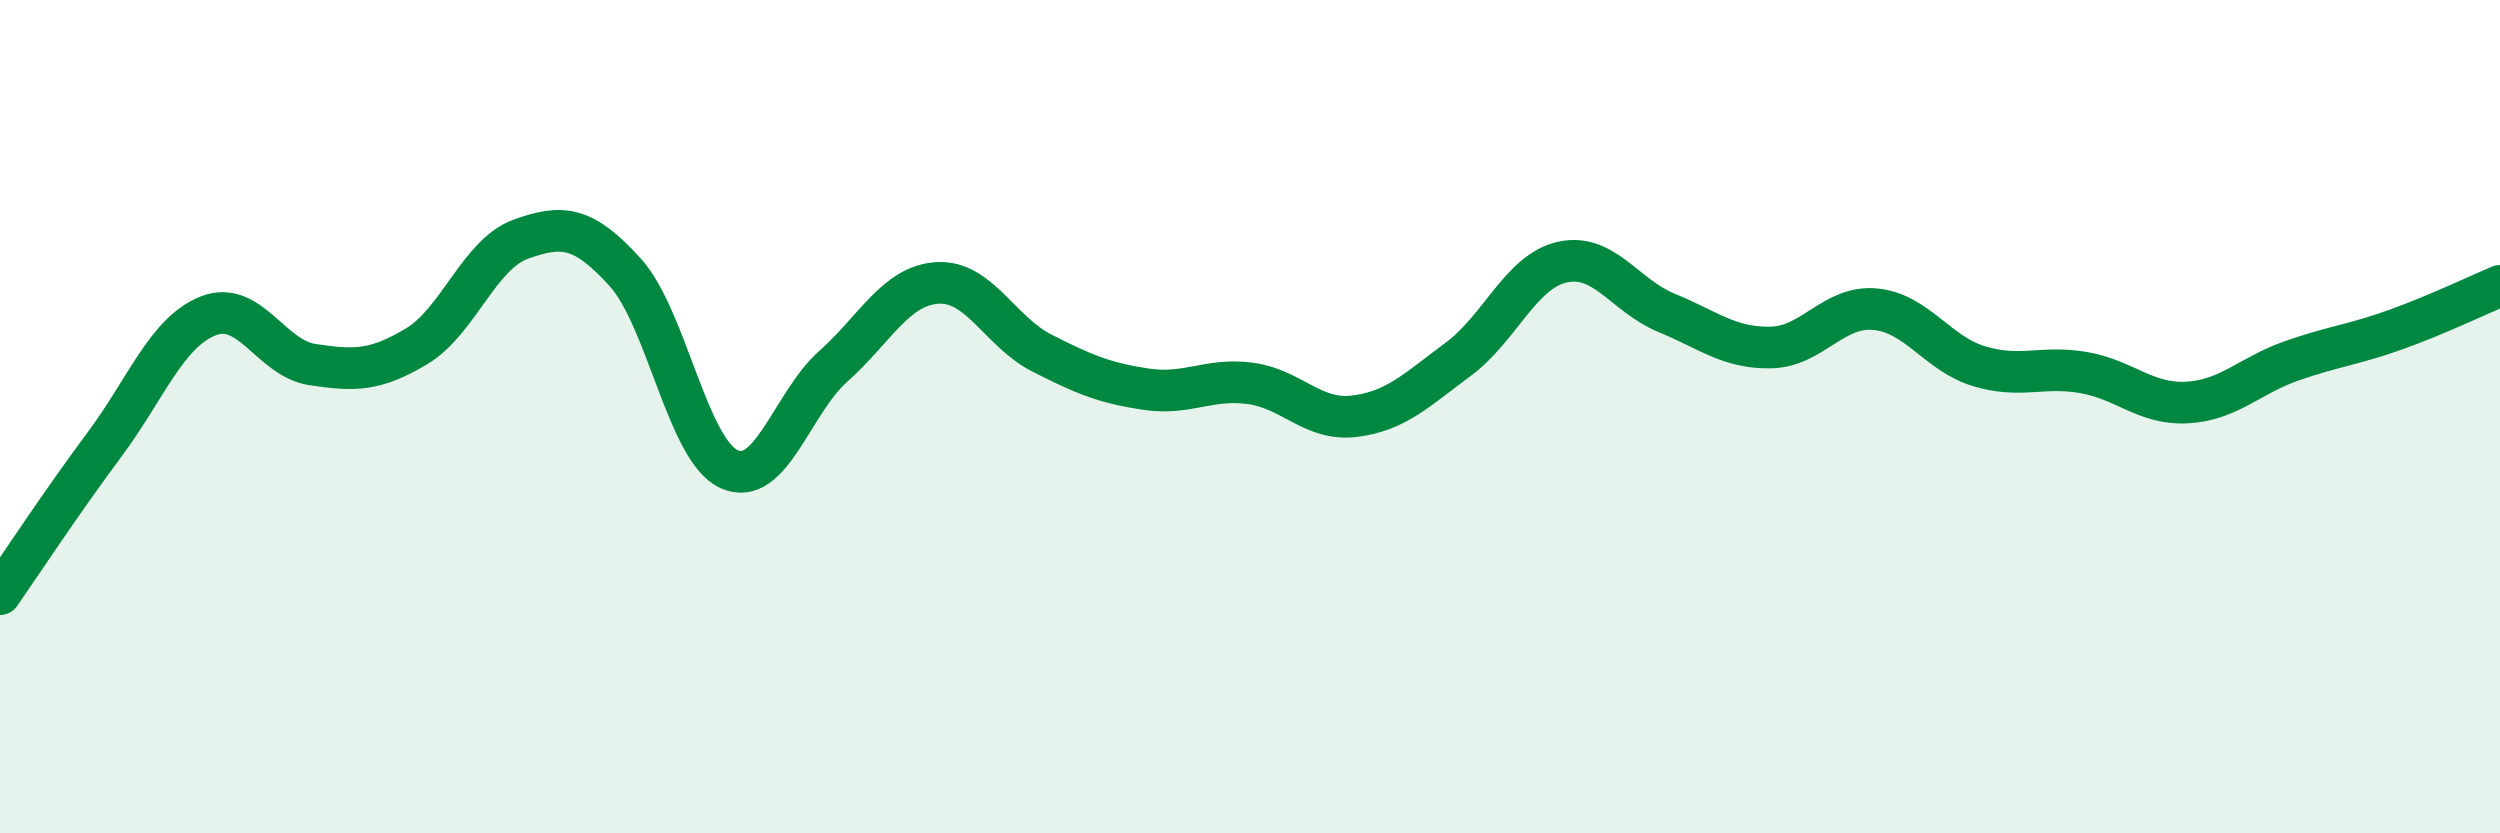
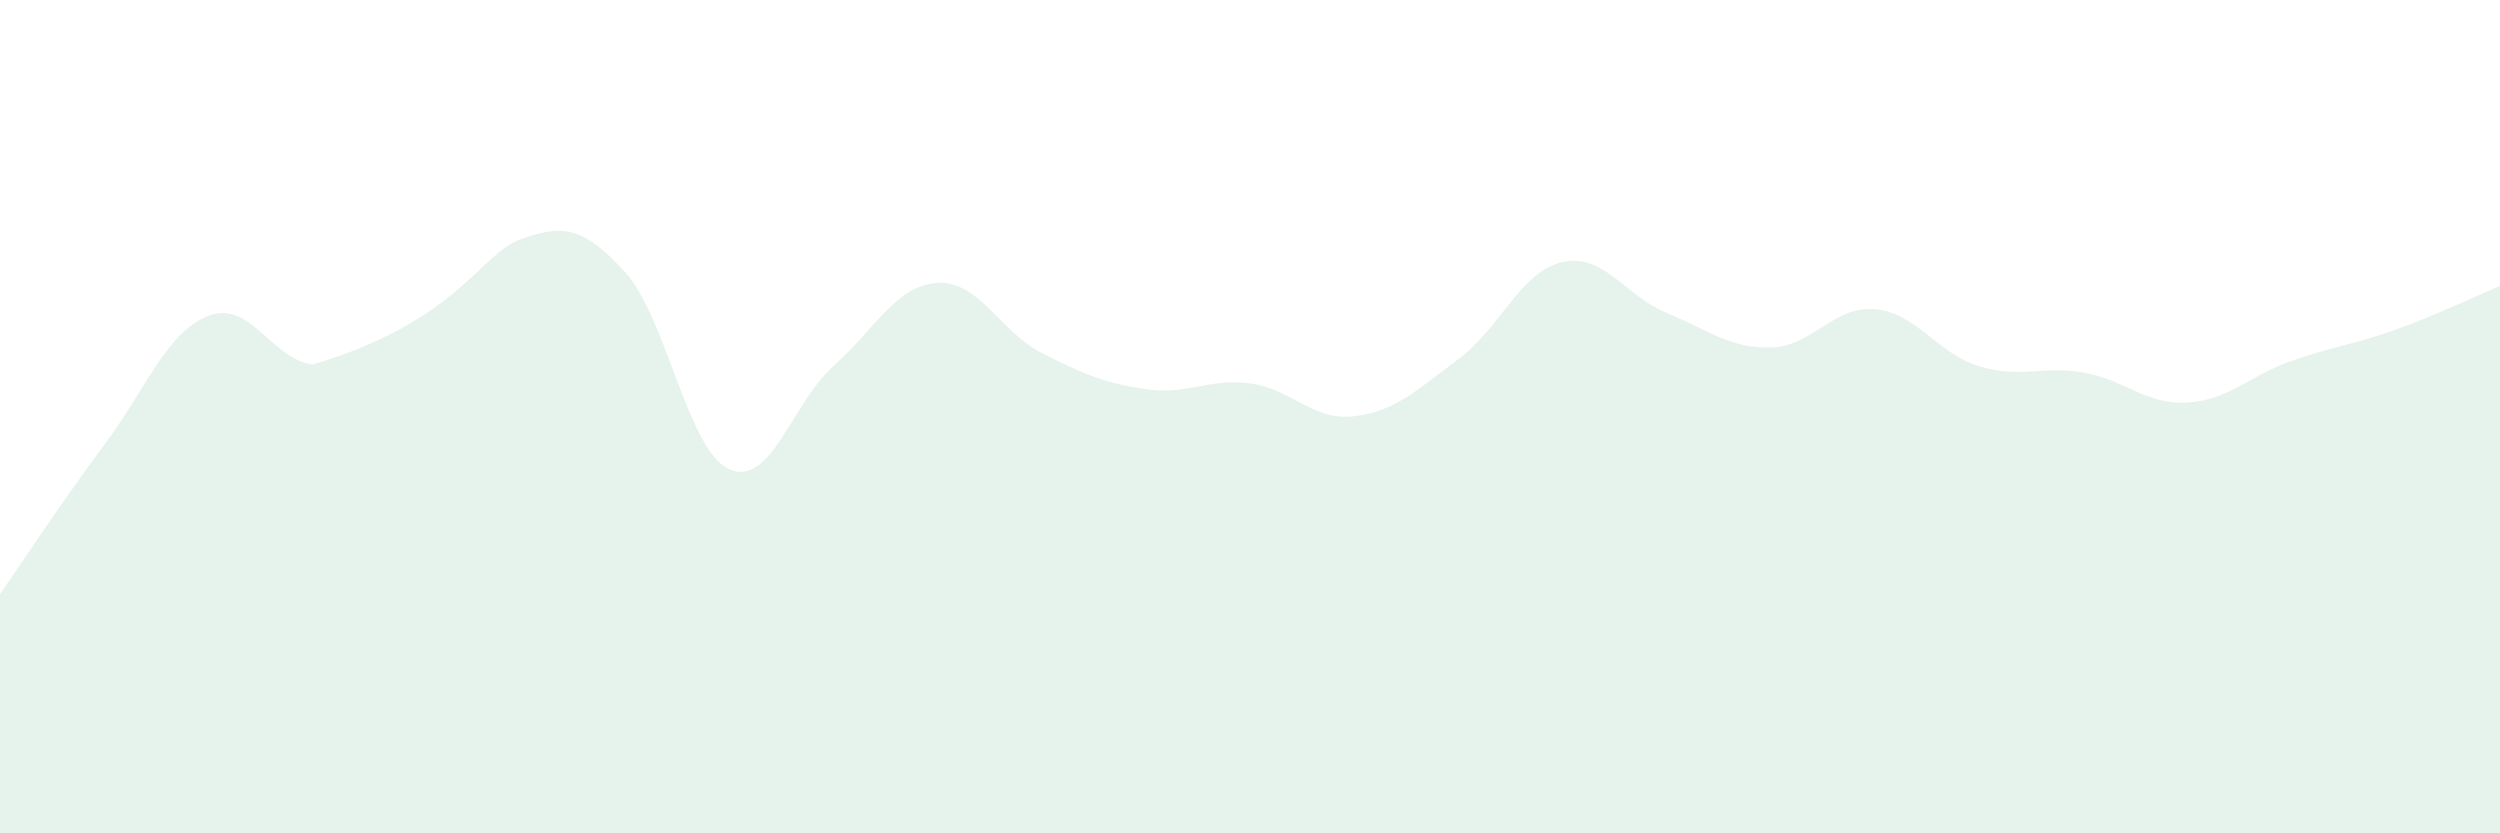
<svg xmlns="http://www.w3.org/2000/svg" width="60" height="20" viewBox="0 0 60 20">
-   <path d="M 0,14.26 C 0.5,13.54 1.5,12.02 2.5,10.68 C 3.5,9.34 4,7.97 5,7.58 C 6,7.19 6.5,8.6 7.5,8.75 C 8.5,8.9 9,8.91 10,8.31 C 11,7.71 11.5,6.1 12.5,5.74 C 13.5,5.38 14,5.43 15,6.53 C 16,7.63 16.5,10.81 17.5,11.26 C 18.5,11.71 19,9.68 20,8.79 C 21,7.9 21.5,6.85 22.5,6.79 C 23.5,6.73 24,7.96 25,8.47 C 26,8.98 26.5,9.19 27.5,9.34 C 28.5,9.49 29,9.07 30,9.2 C 31,9.33 31.5,10.11 32.5,9.99 C 33.5,9.87 34,9.36 35,8.62 C 36,7.88 36.5,6.51 37.5,6.29 C 38.5,6.07 39,7.1 40,7.51 C 41,7.92 41.5,8.36 42.5,8.34 C 43.5,8.32 44,7.33 45,7.42 C 46,7.51 46.5,8.49 47.5,8.79 C 48.5,9.09 49,8.77 50,8.94 C 51,9.11 51.5,9.72 52.5,9.66 C 53.5,9.6 54,9.01 55,8.66 C 56,8.31 56.5,8.27 57.5,7.91 C 58.5,7.55 59.5,7.07 60,6.86L60 20L0 20Z" fill="#008740" opacity="0.1" stroke-linecap="round" stroke-linejoin="round" />
-   <path d="M 0,14.26 C 0.5,13.54 1.5,12.02 2.5,10.68 C 3.5,9.34 4,7.97 5,7.58 C 6,7.19 6.5,8.6 7.5,8.75 C 8.5,8.9 9,8.91 10,8.31 C 11,7.71 11.5,6.1 12.5,5.74 C 13.5,5.38 14,5.43 15,6.53 C 16,7.63 16.5,10.81 17.5,11.26 C 18.5,11.71 19,9.68 20,8.79 C 21,7.9 21.5,6.85 22.5,6.79 C 23.5,6.73 24,7.96 25,8.47 C 26,8.98 26.5,9.19 27.5,9.34 C 28.5,9.49 29,9.07 30,9.2 C 31,9.33 31.5,10.11 32.5,9.99 C 33.5,9.87 34,9.36 35,8.62 C 36,7.88 36.5,6.51 37.5,6.29 C 38.5,6.07 39,7.1 40,7.51 C 41,7.92 41.5,8.36 42.5,8.34 C 43.5,8.32 44,7.33 45,7.42 C 46,7.51 46.5,8.49 47.5,8.79 C 48.5,9.09 49,8.77 50,8.94 C 51,9.11 51.5,9.72 52.5,9.66 C 53.5,9.6 54,9.01 55,8.66 C 56,8.31 56.5,8.27 57.5,7.91 C 58.5,7.55 59.5,7.07 60,6.86" stroke="#008740" stroke-width="1" fill="none" stroke-linecap="round" stroke-linejoin="round" />
+   <path d="M 0,14.26 C 0.5,13.54 1.5,12.02 2.5,10.68 C 3.5,9.34 4,7.97 5,7.58 C 6,7.19 6.5,8.6 7.5,8.75 C 11,7.71 11.5,6.1 12.5,5.74 C 13.5,5.38 14,5.43 15,6.53 C 16,7.63 16.5,10.81 17.5,11.26 C 18.5,11.71 19,9.68 20,8.79 C 21,7.9 21.5,6.85 22.5,6.79 C 23.5,6.73 24,7.96 25,8.47 C 26,8.98 26.5,9.19 27.5,9.34 C 28.5,9.49 29,9.07 30,9.2 C 31,9.33 31.5,10.11 32.5,9.99 C 33.5,9.87 34,9.36 35,8.62 C 36,7.88 36.5,6.51 37.5,6.29 C 38.5,6.07 39,7.1 40,7.51 C 41,7.92 41.5,8.36 42.5,8.34 C 43.5,8.32 44,7.33 45,7.42 C 46,7.51 46.5,8.49 47.5,8.79 C 48.5,9.09 49,8.77 50,8.94 C 51,9.11 51.5,9.72 52.5,9.66 C 53.5,9.6 54,9.01 55,8.66 C 56,8.31 56.5,8.27 57.5,7.91 C 58.5,7.55 59.5,7.07 60,6.86L60 20L0 20Z" fill="#008740" opacity="0.1" stroke-linecap="round" stroke-linejoin="round" />
</svg>